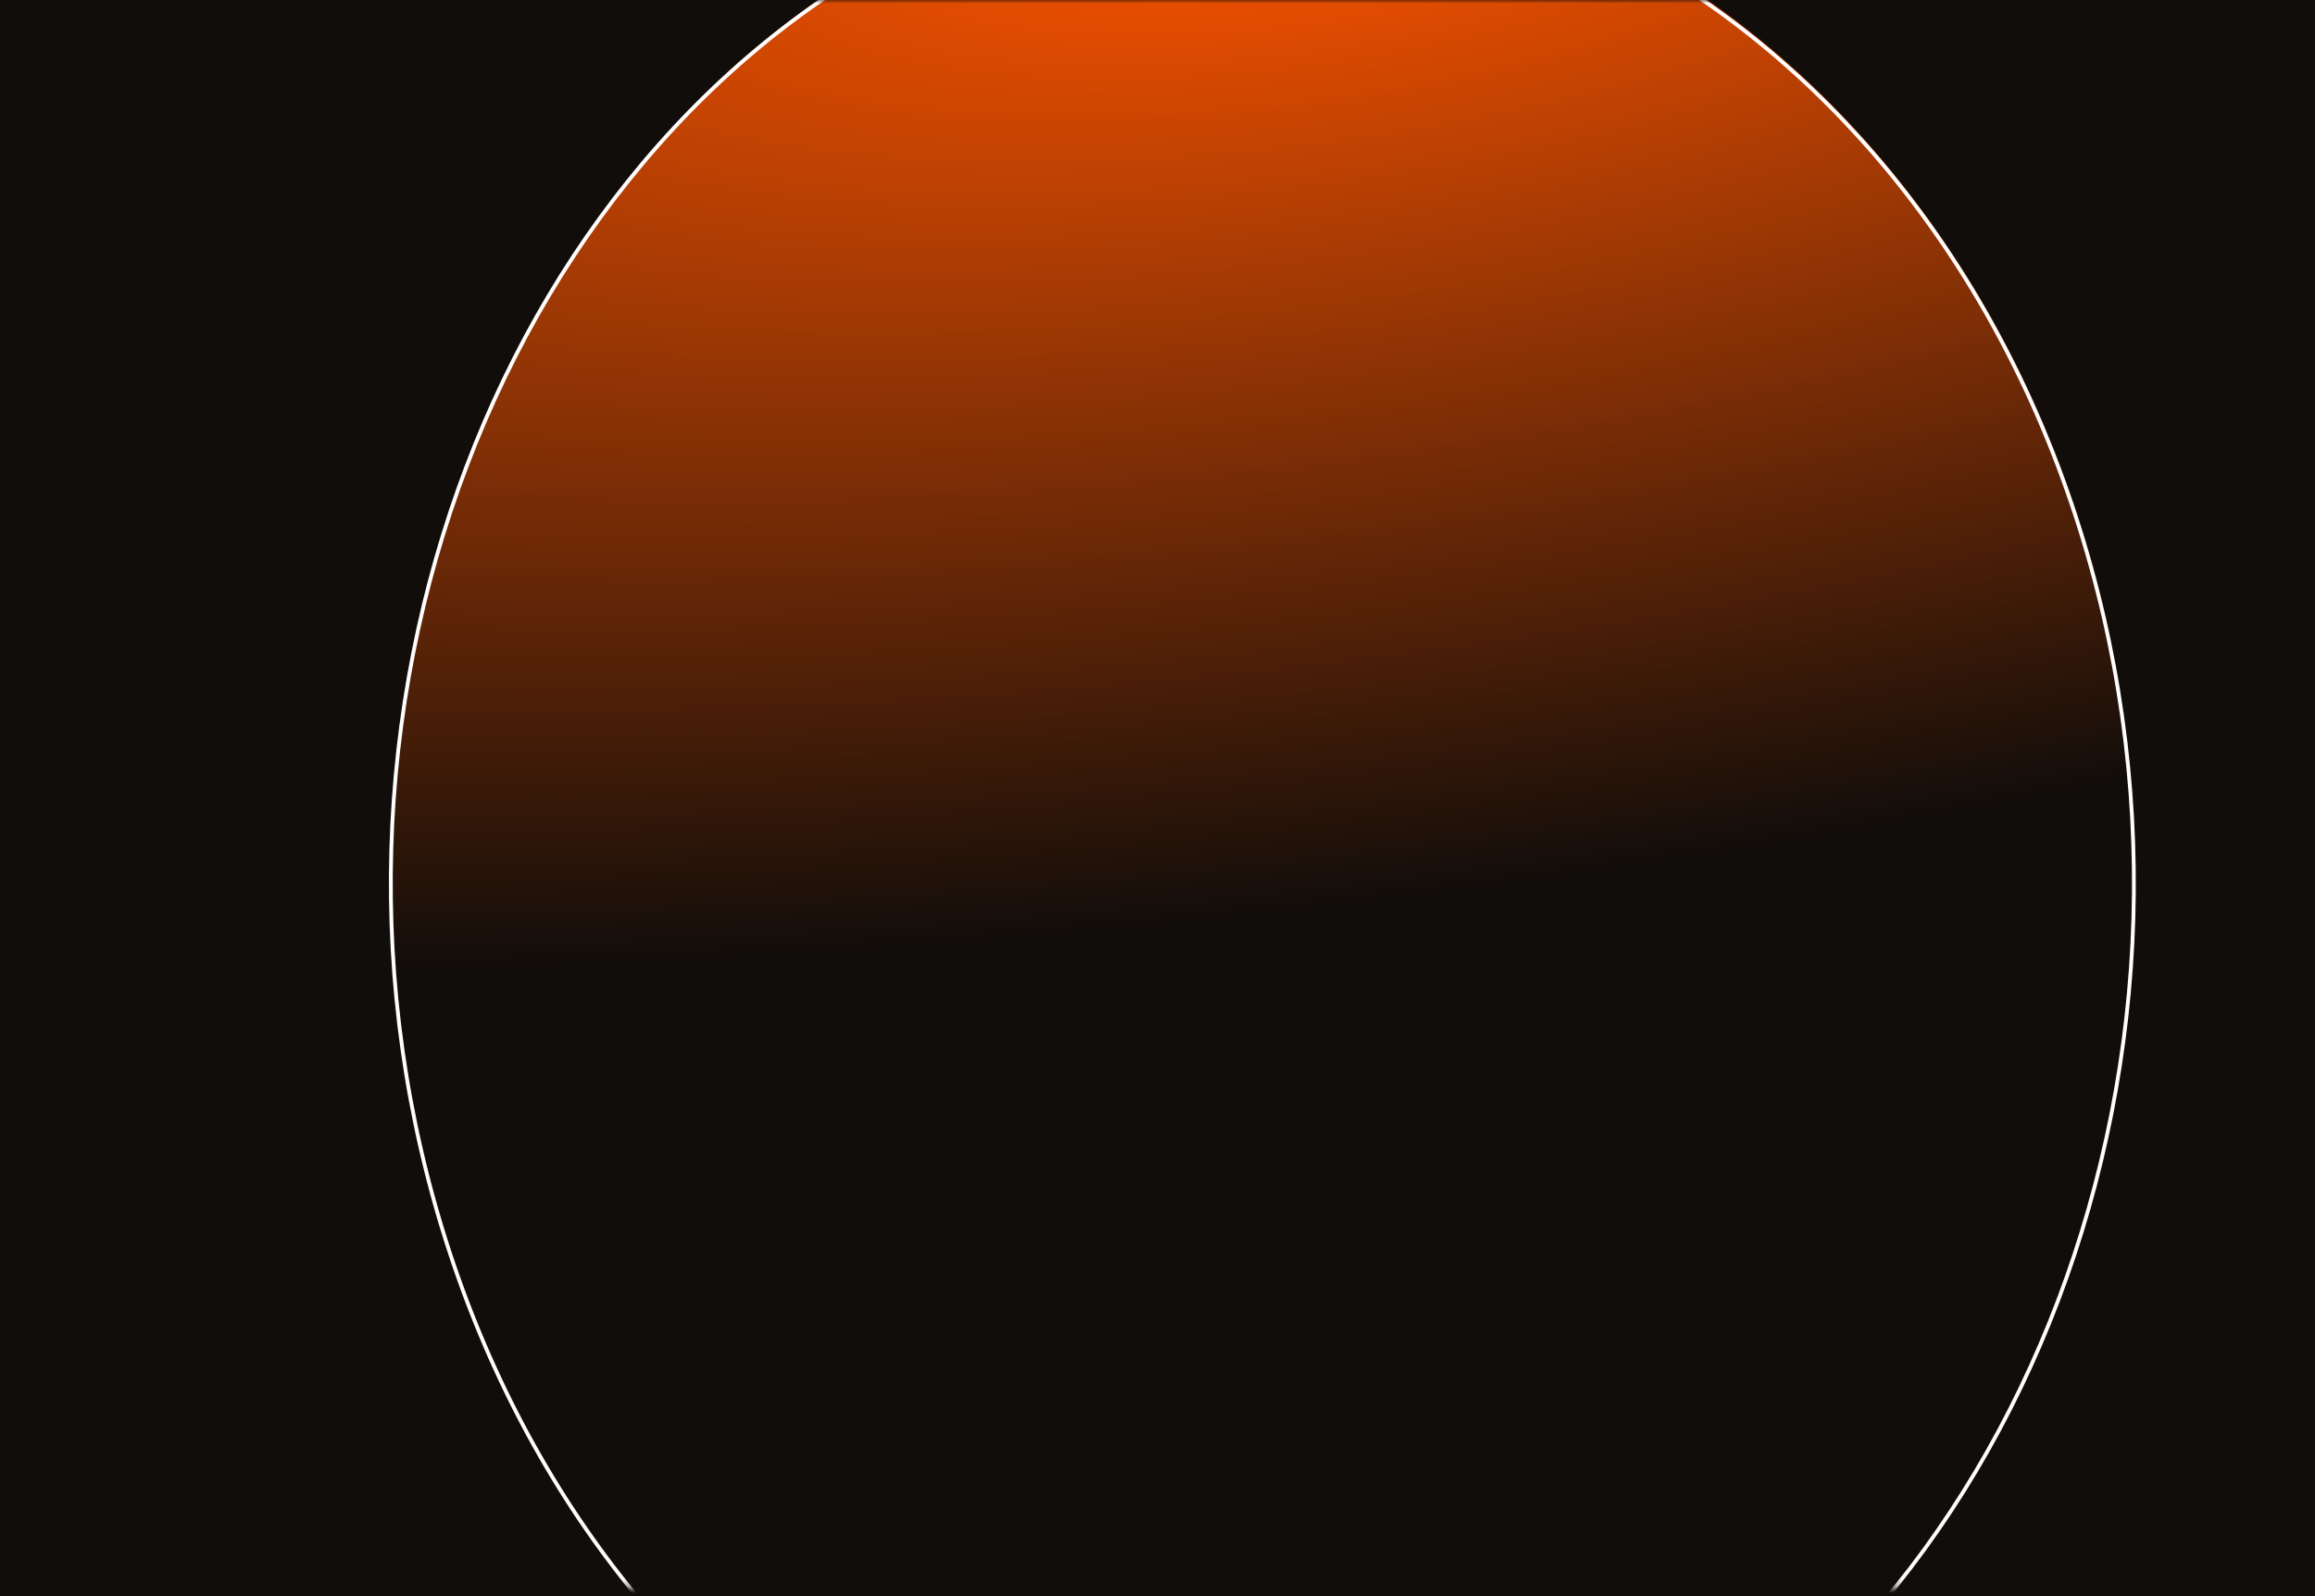
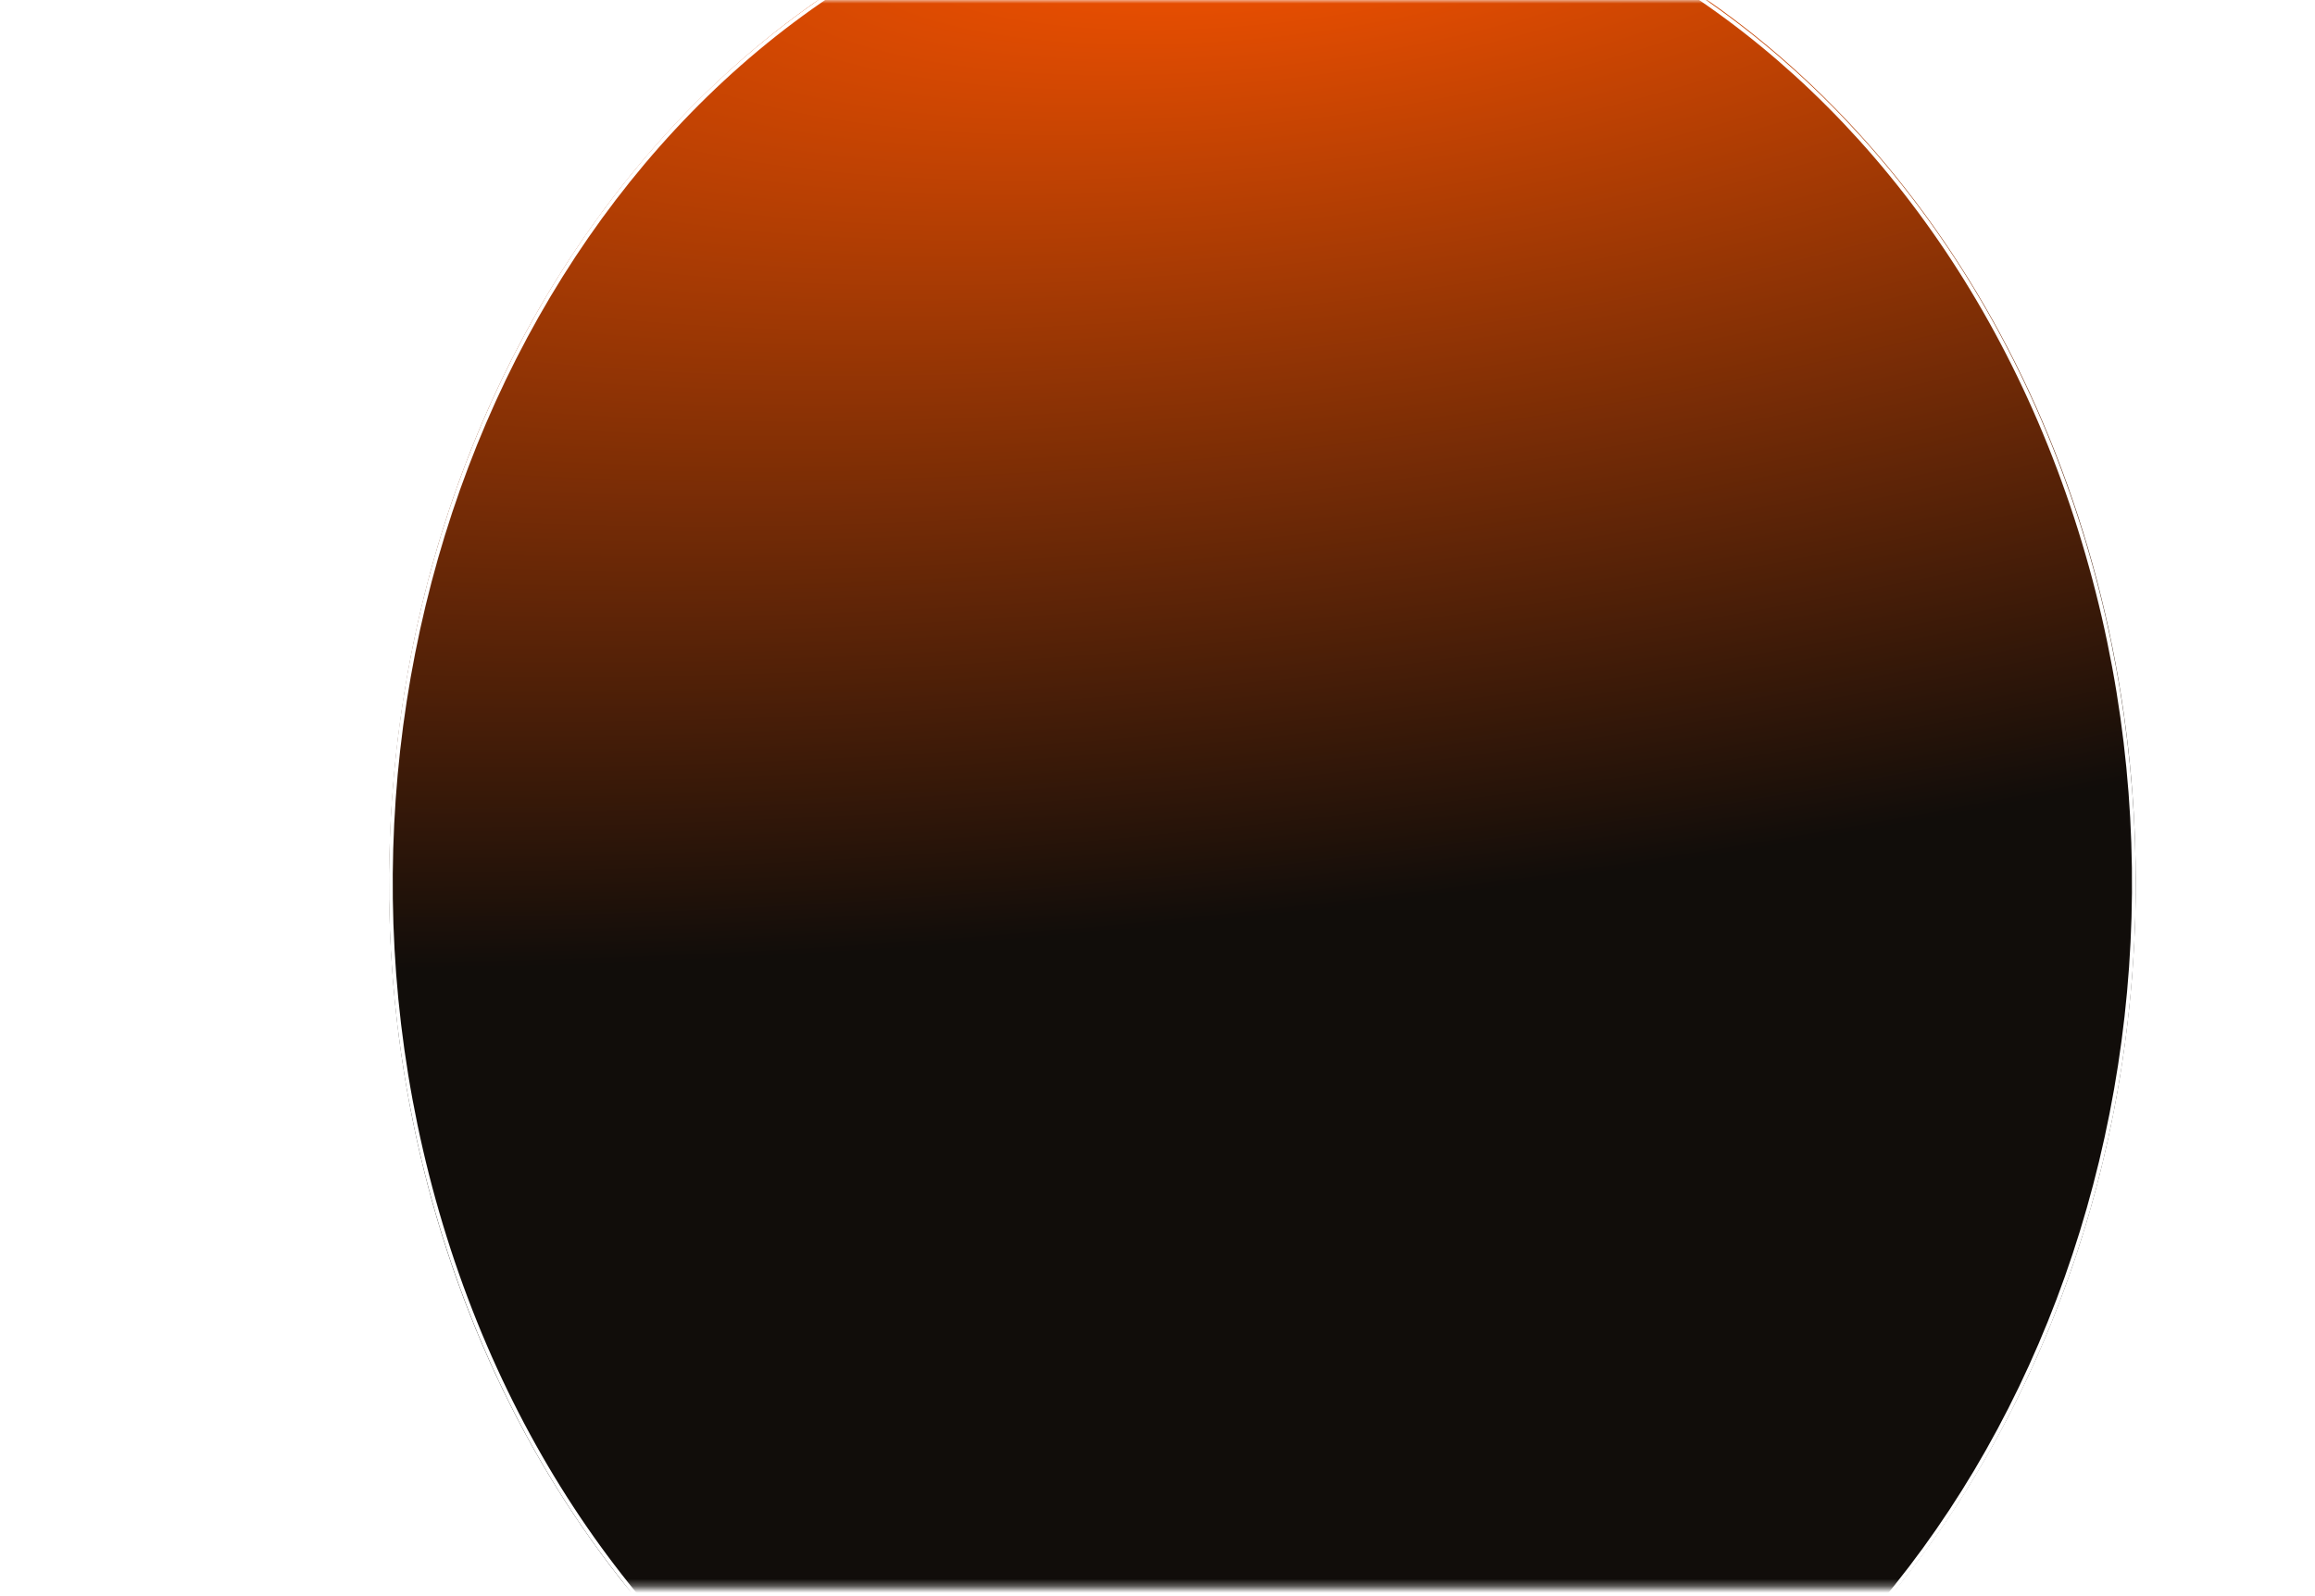
<svg xmlns="http://www.w3.org/2000/svg" width="332" height="229" viewBox="0 0 332 229" fill="none">
-   <rect width="332" height="229" fill="#110D0A" />
  <mask id="mask0_1400_1076" style="mask-type:alpha" maskUnits="userSpaceOnUse" x="2" y="0" width="330" height="228">
    <rect x="2.596" width="328.555" height="227.7" fill="black" />
  </mask>
  <g mask="url(#mask0_1400_1076)">
    <g filter="url(#filter0_f_1400_1076)">
      <ellipse cx="128.238" cy="144.502" rx="128.238" ry="144.502" transform="matrix(-0.912 0.411 -0.31 -0.951 342.797 211.401)" fill="url(#paint0_radial_1400_1076)" />
      <path d="M64.374 179.301C39.644 103.548 71.874 18.641 136.279 -10.384C200.684 -39.41 272.974 -1.606 297.704 74.146C322.433 149.899 290.203 234.806 225.798 263.831C161.393 292.857 89.104 255.053 64.374 179.301Z" stroke="white" stroke-width="0.546" />
    </g>
  </g>
  <defs>
    <filter id="filter0_f_1400_1076" x="25.22" y="-51.006" width="311.636" height="355.46" filterUnits="userSpaceOnUse" color-interpolation-filters="sRGB">
      <feFlood flood-opacity="0" result="BackgroundImageFix" />
      <feBlend mode="normal" in="SourceGraphic" in2="BackgroundImageFix" result="shape" />
      <feGaussianBlur stdDeviation="15.282" result="effect1_foregroundBlur_1400_1076" />
    </filter>
    <radialGradient id="paint0_radial_1400_1076" cx="0" cy="0" r="1" gradientUnits="userSpaceOnUse" gradientTransform="translate(83.745 275.298) rotate(-72.421) scale(234.078 775.482)">
      <stop stop-color="#FF5500" />
      <stop offset="0.61" stop-color="#110D0A" />
      <stop offset="0.932" stop-color="#110D0A" />
    </radialGradient>
  </defs>
</svg>